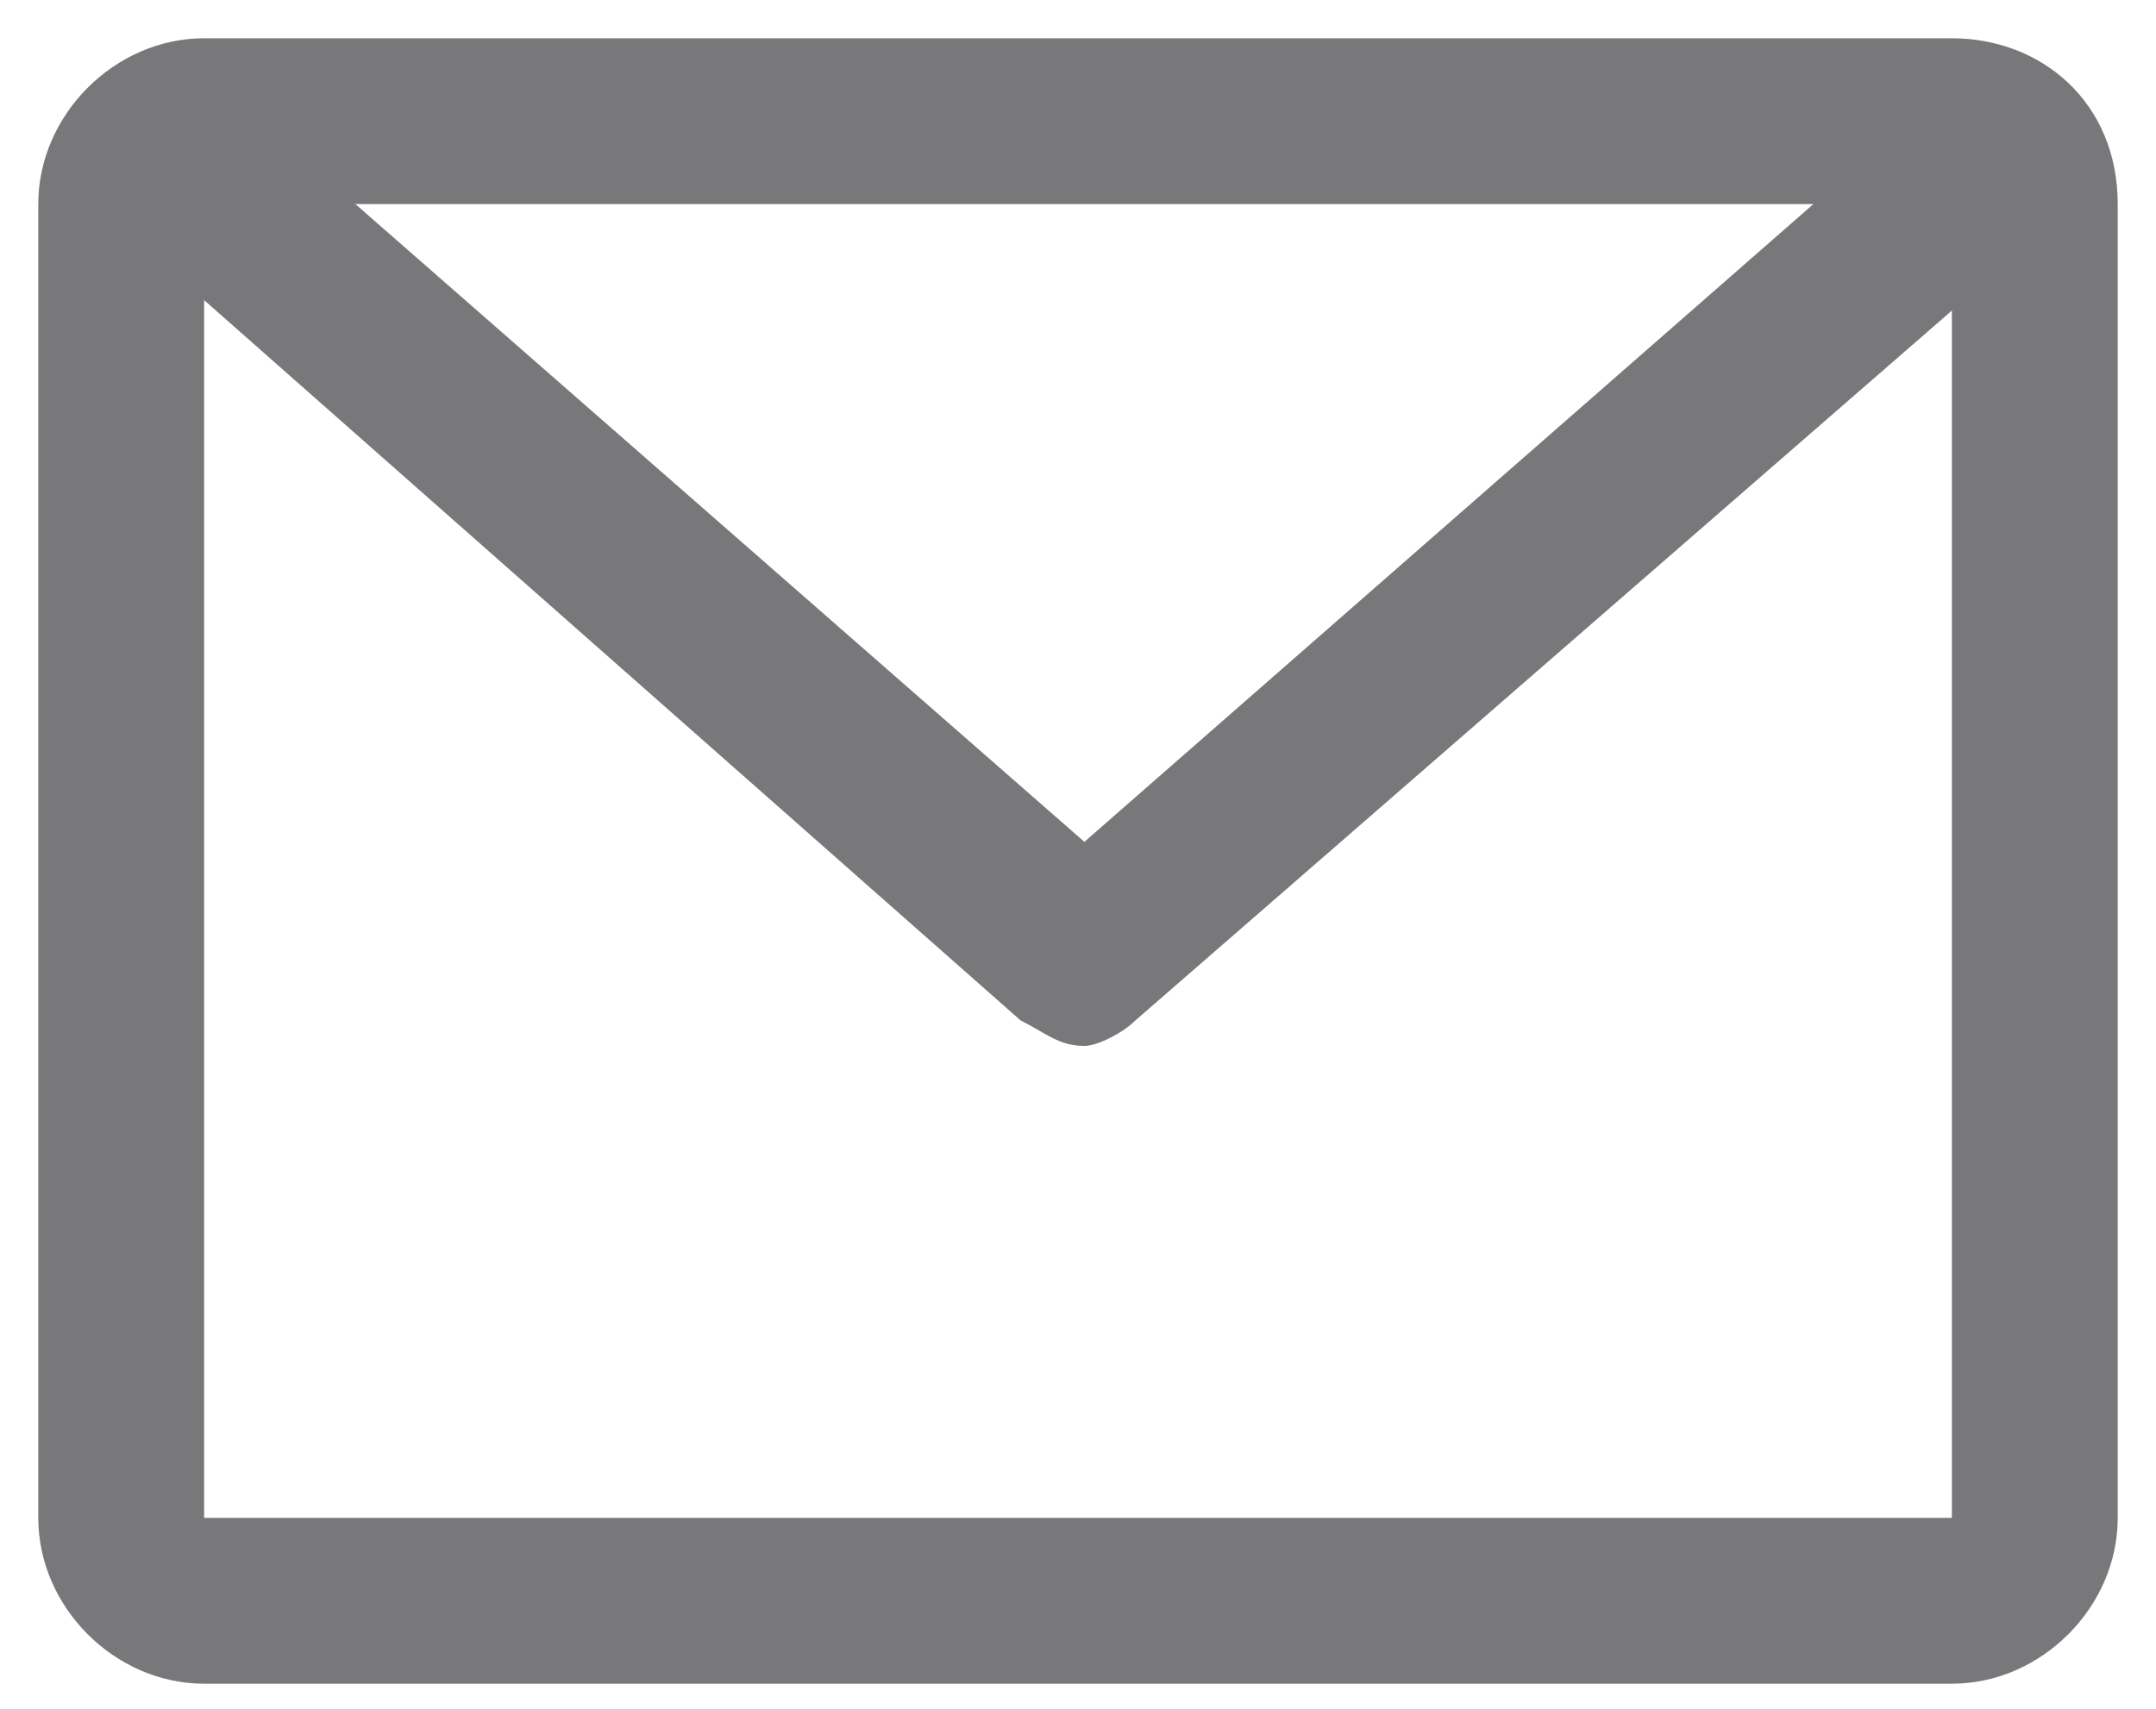
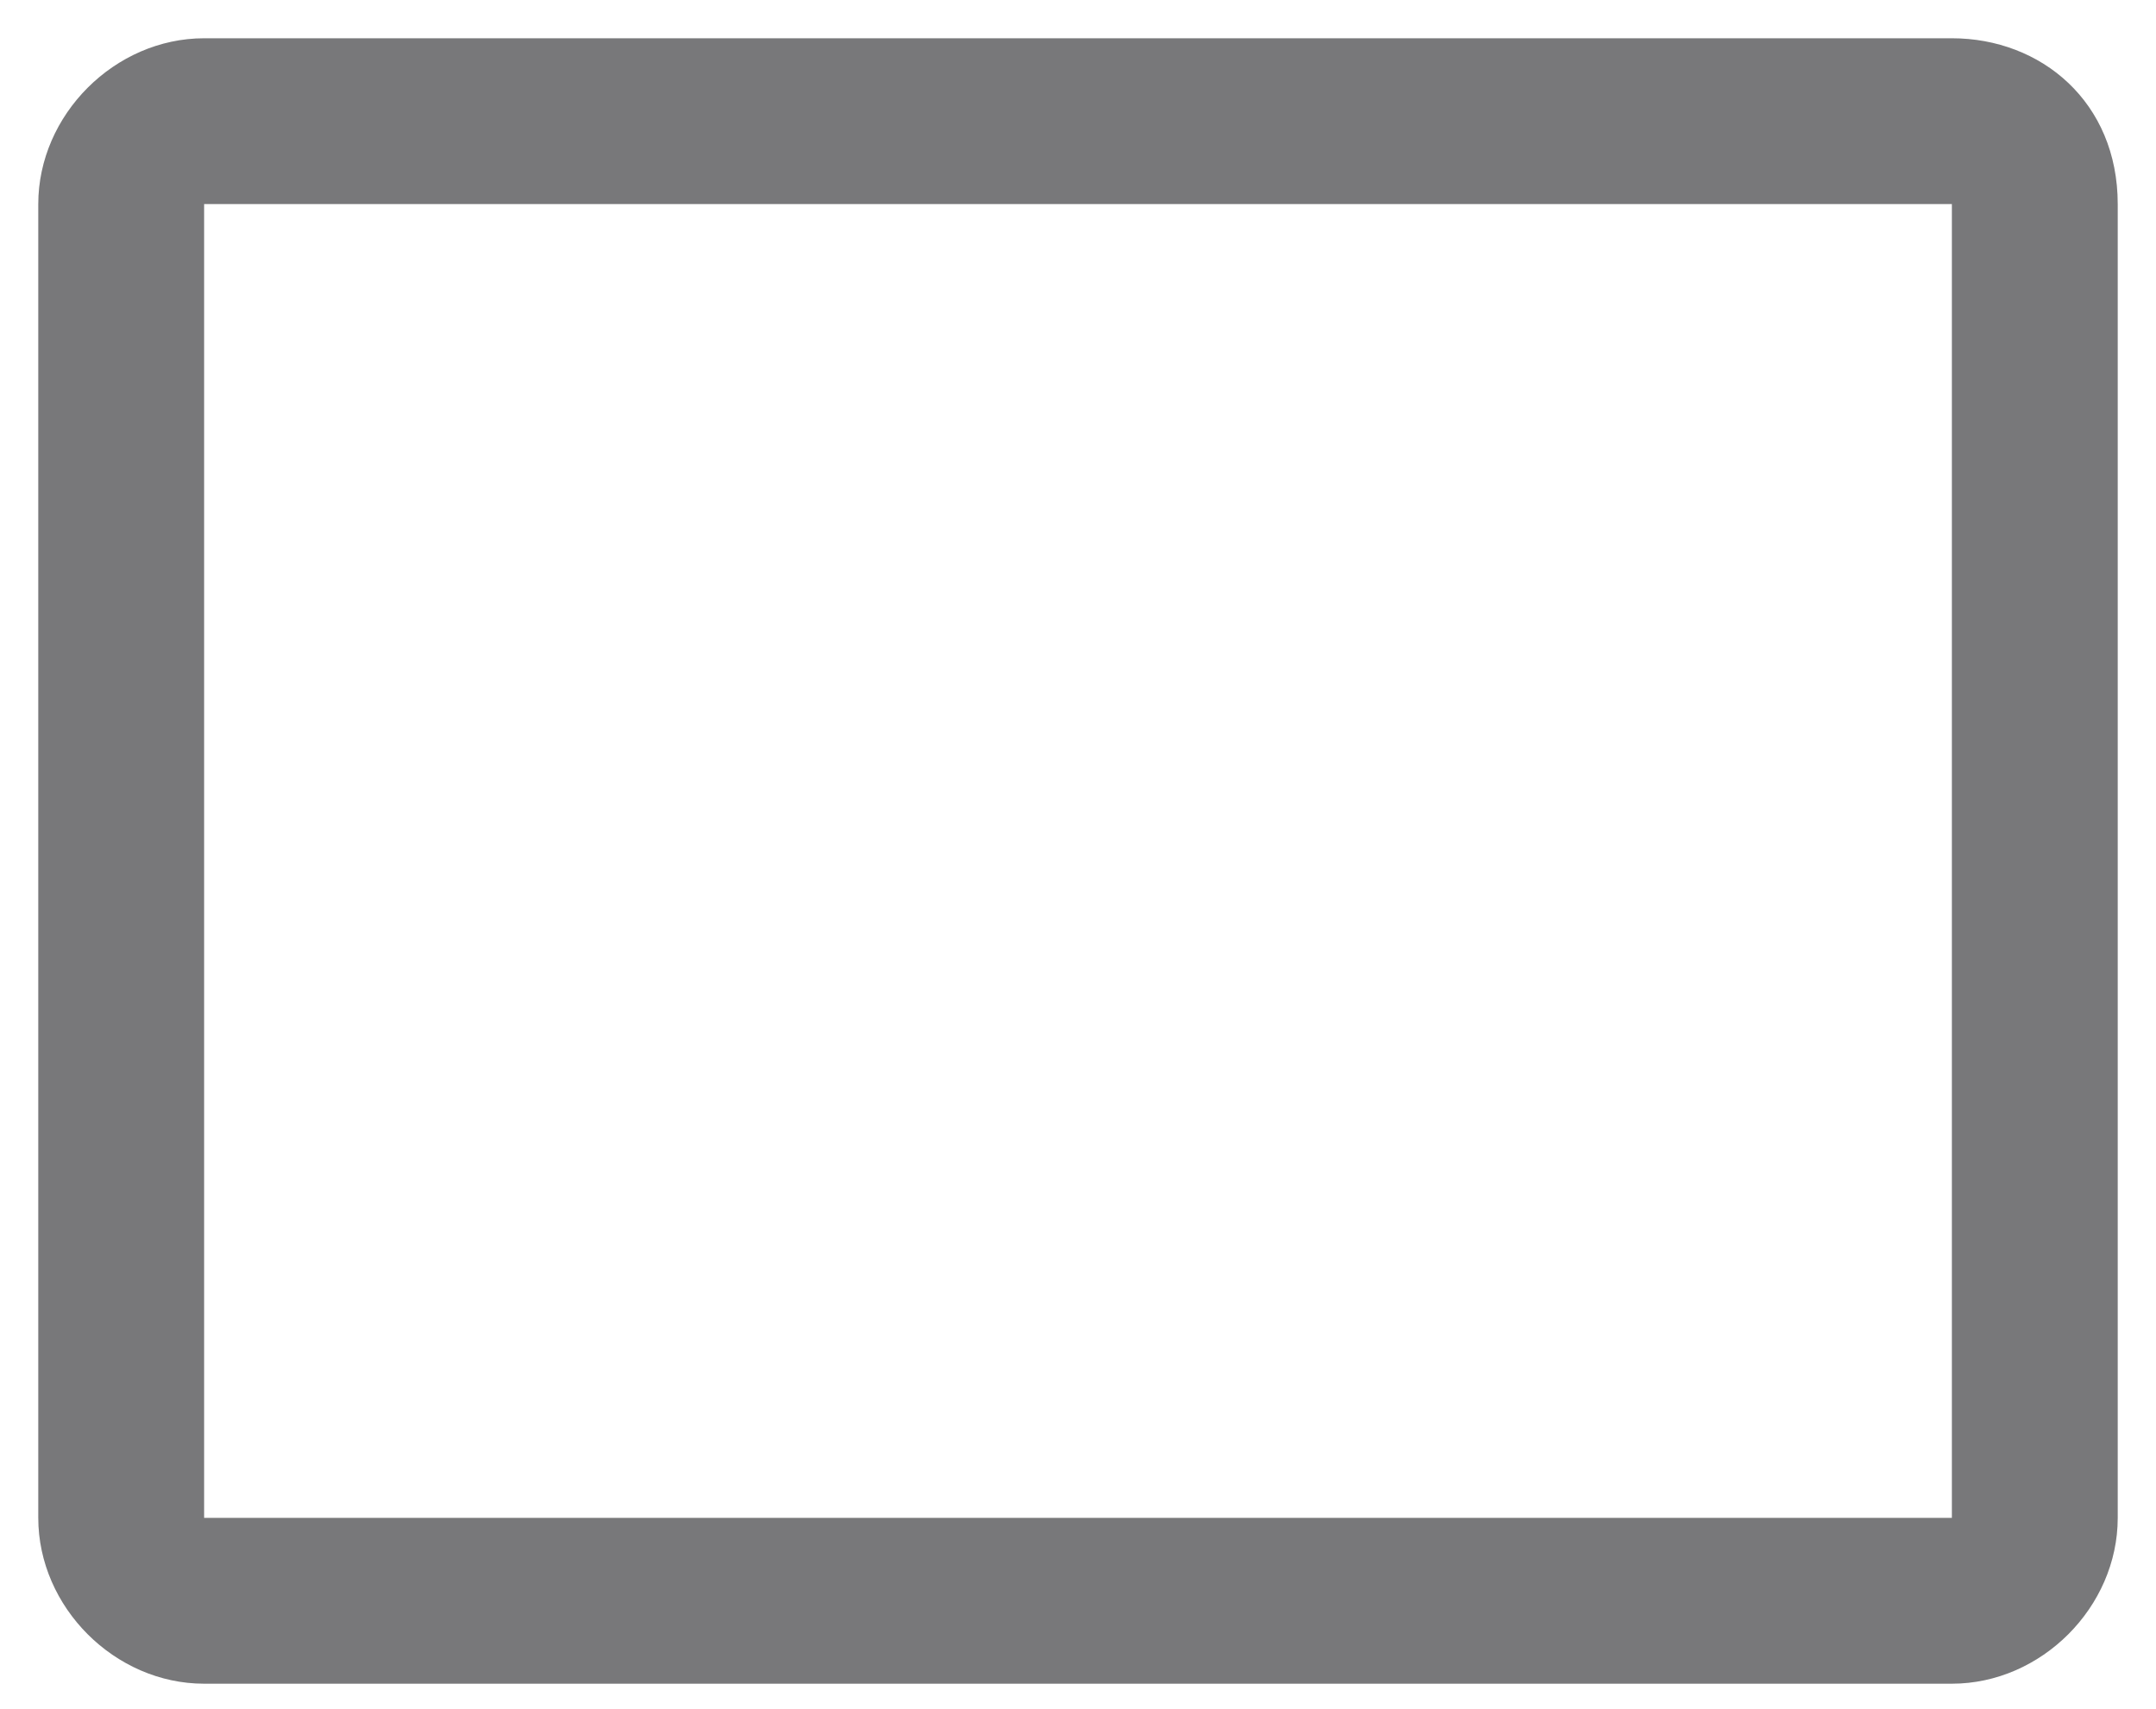
<svg xmlns="http://www.w3.org/2000/svg" version="1.1" id="レイヤー_1" x="0px" y="0px" viewBox="0 0 16.9 13.4" style="enable-background:new 0 0 16.9 13.4;" xml:space="preserve">
  <style type="text/css">
	.st0{opacity:0.7;}
	.st1{fill:#3E3F41;}
</style>
  <g class="st0">
-     <path class="st1" d="M8.5,8.2C8.3,8.2,8.2,8.1,8,8l-6.8-6l0.9-1l6.4,5.6l6.4-5.6l0.9,1L8.9,8C8.8,8.1,8.6,8.2,8.5,8.2z" />
    <path class="st1" d="M15.3,1.6v10.3H1.6V1.6H15.3 M15.3,0.3H1.6c-0.7,0-1.3,0.6-1.3,1.3v10.3c0,0.7,0.6,1.3,1.3,1.3h13.7   c0.7,0,1.3-0.6,1.3-1.3V1.6C16.6,0.8,16,0.3,15.3,0.3L15.3,0.3z" />
  </g>
</svg>